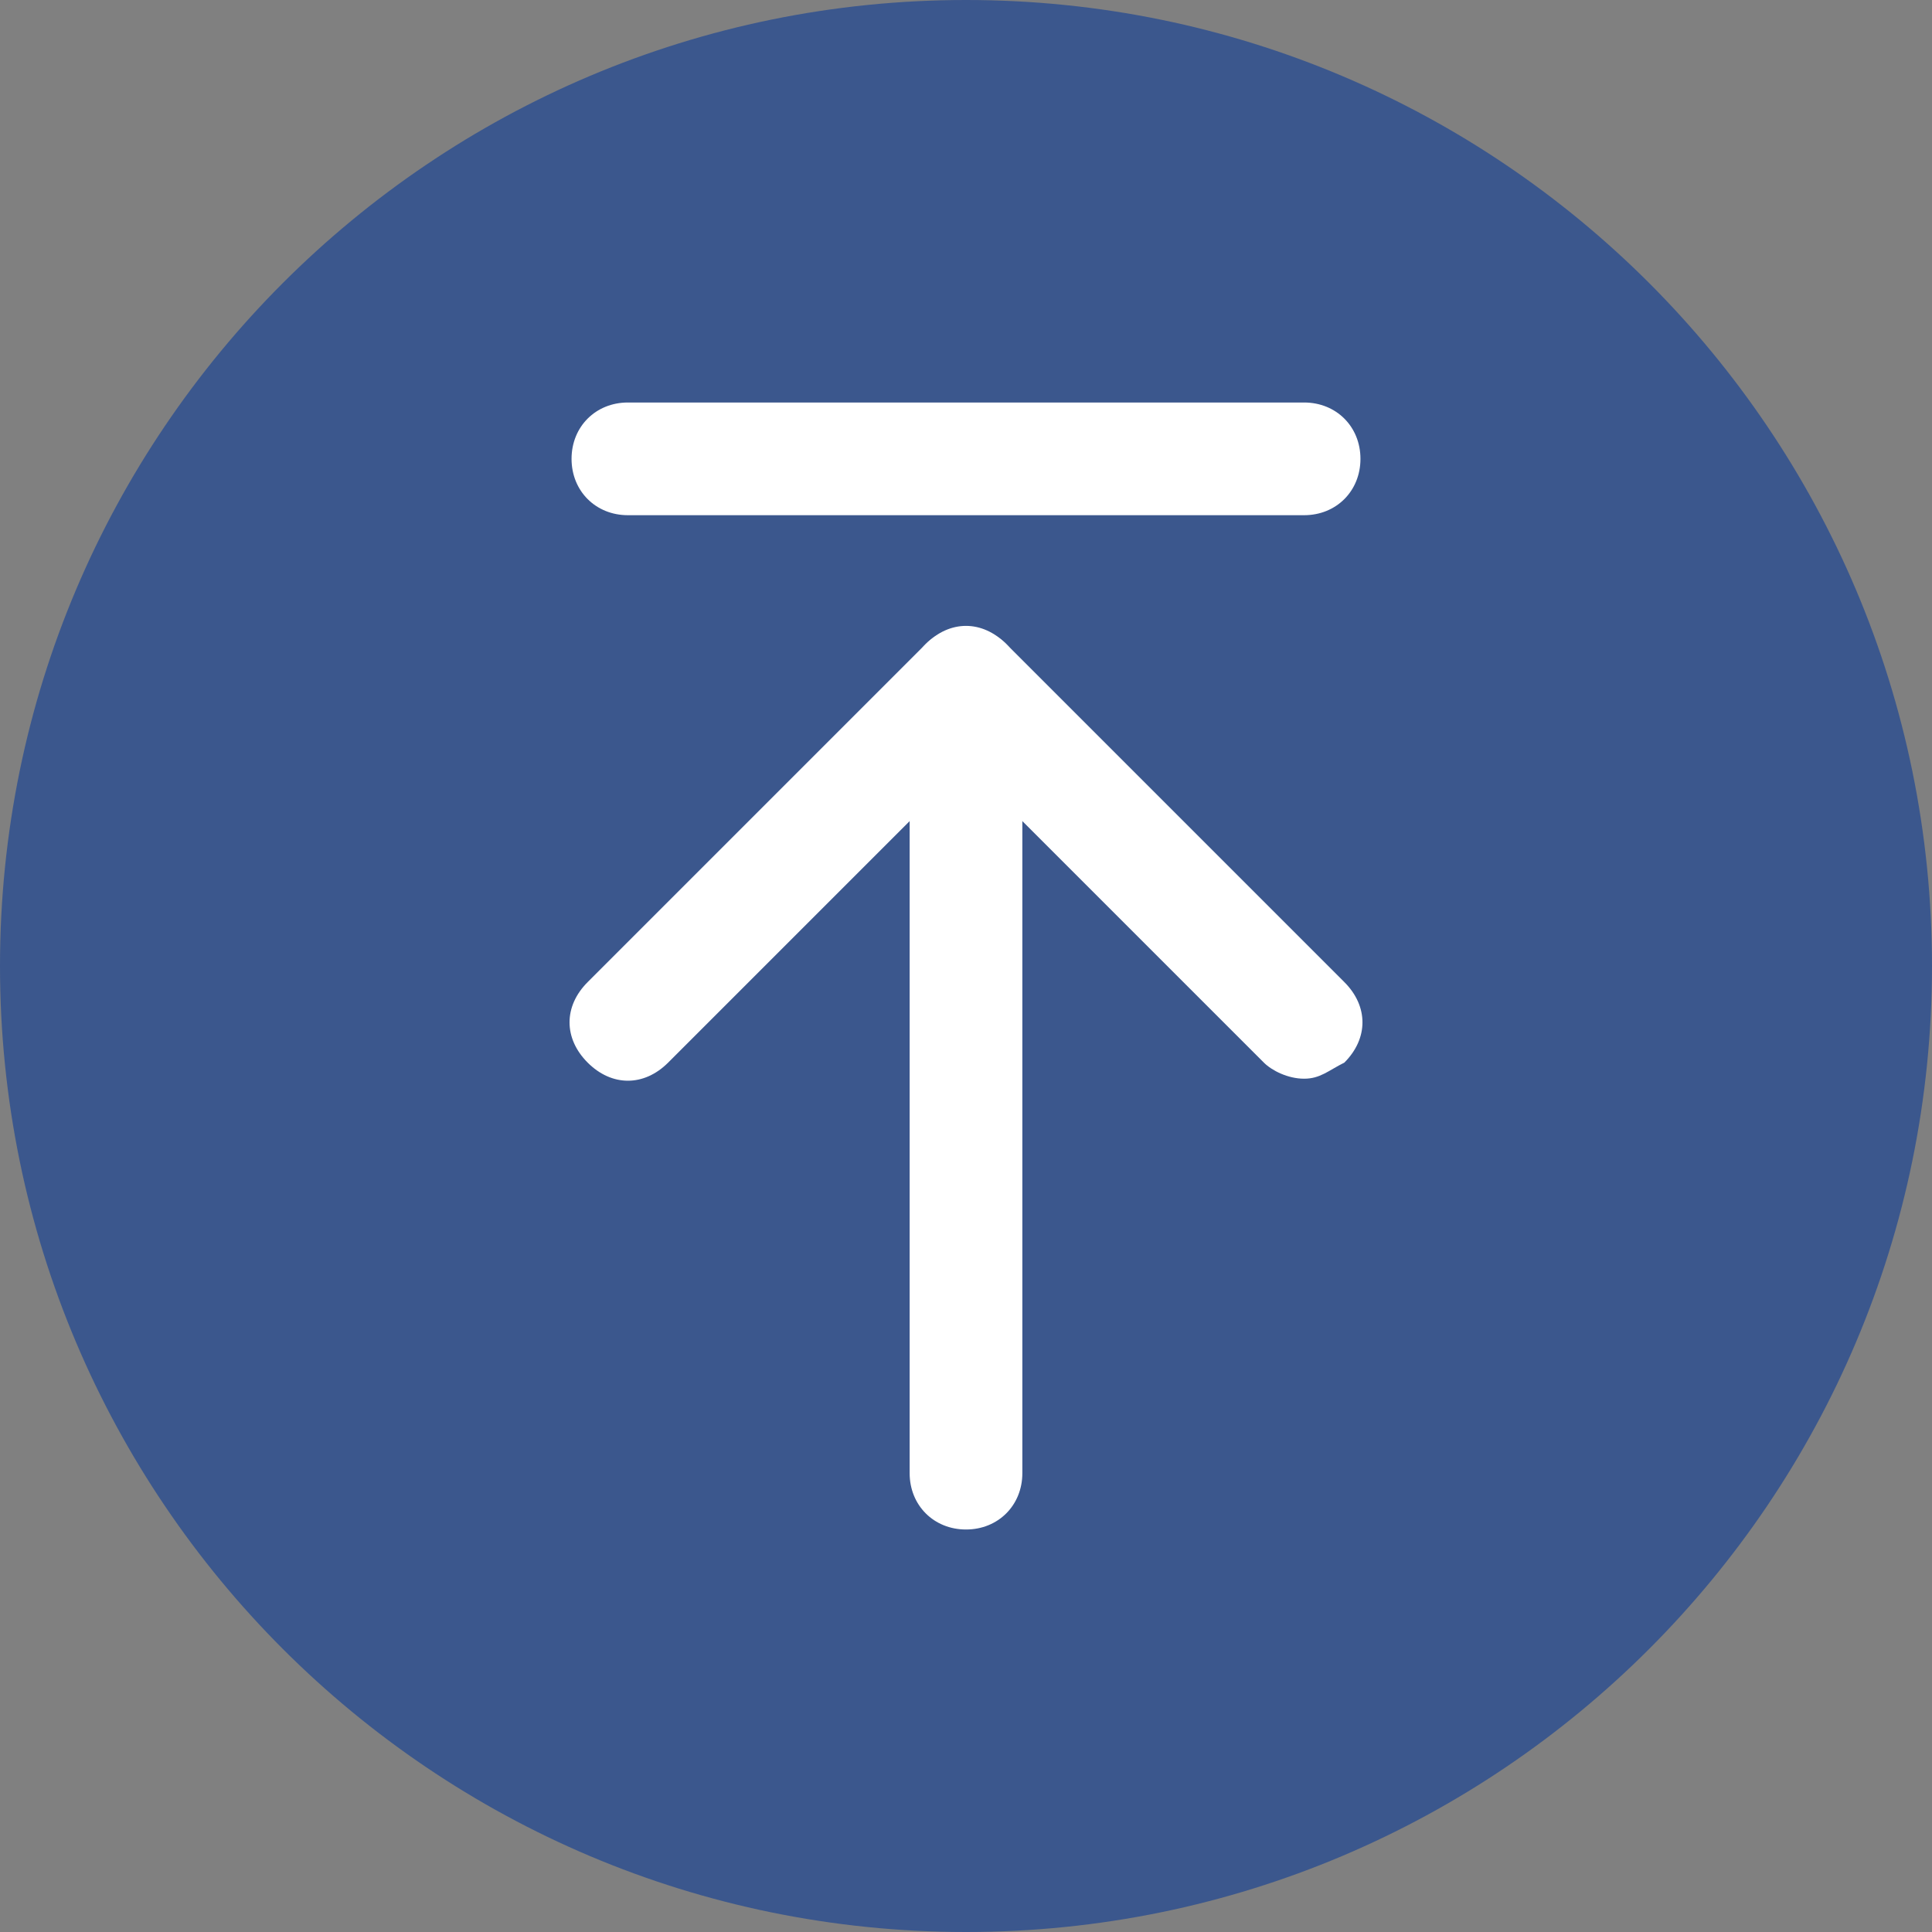
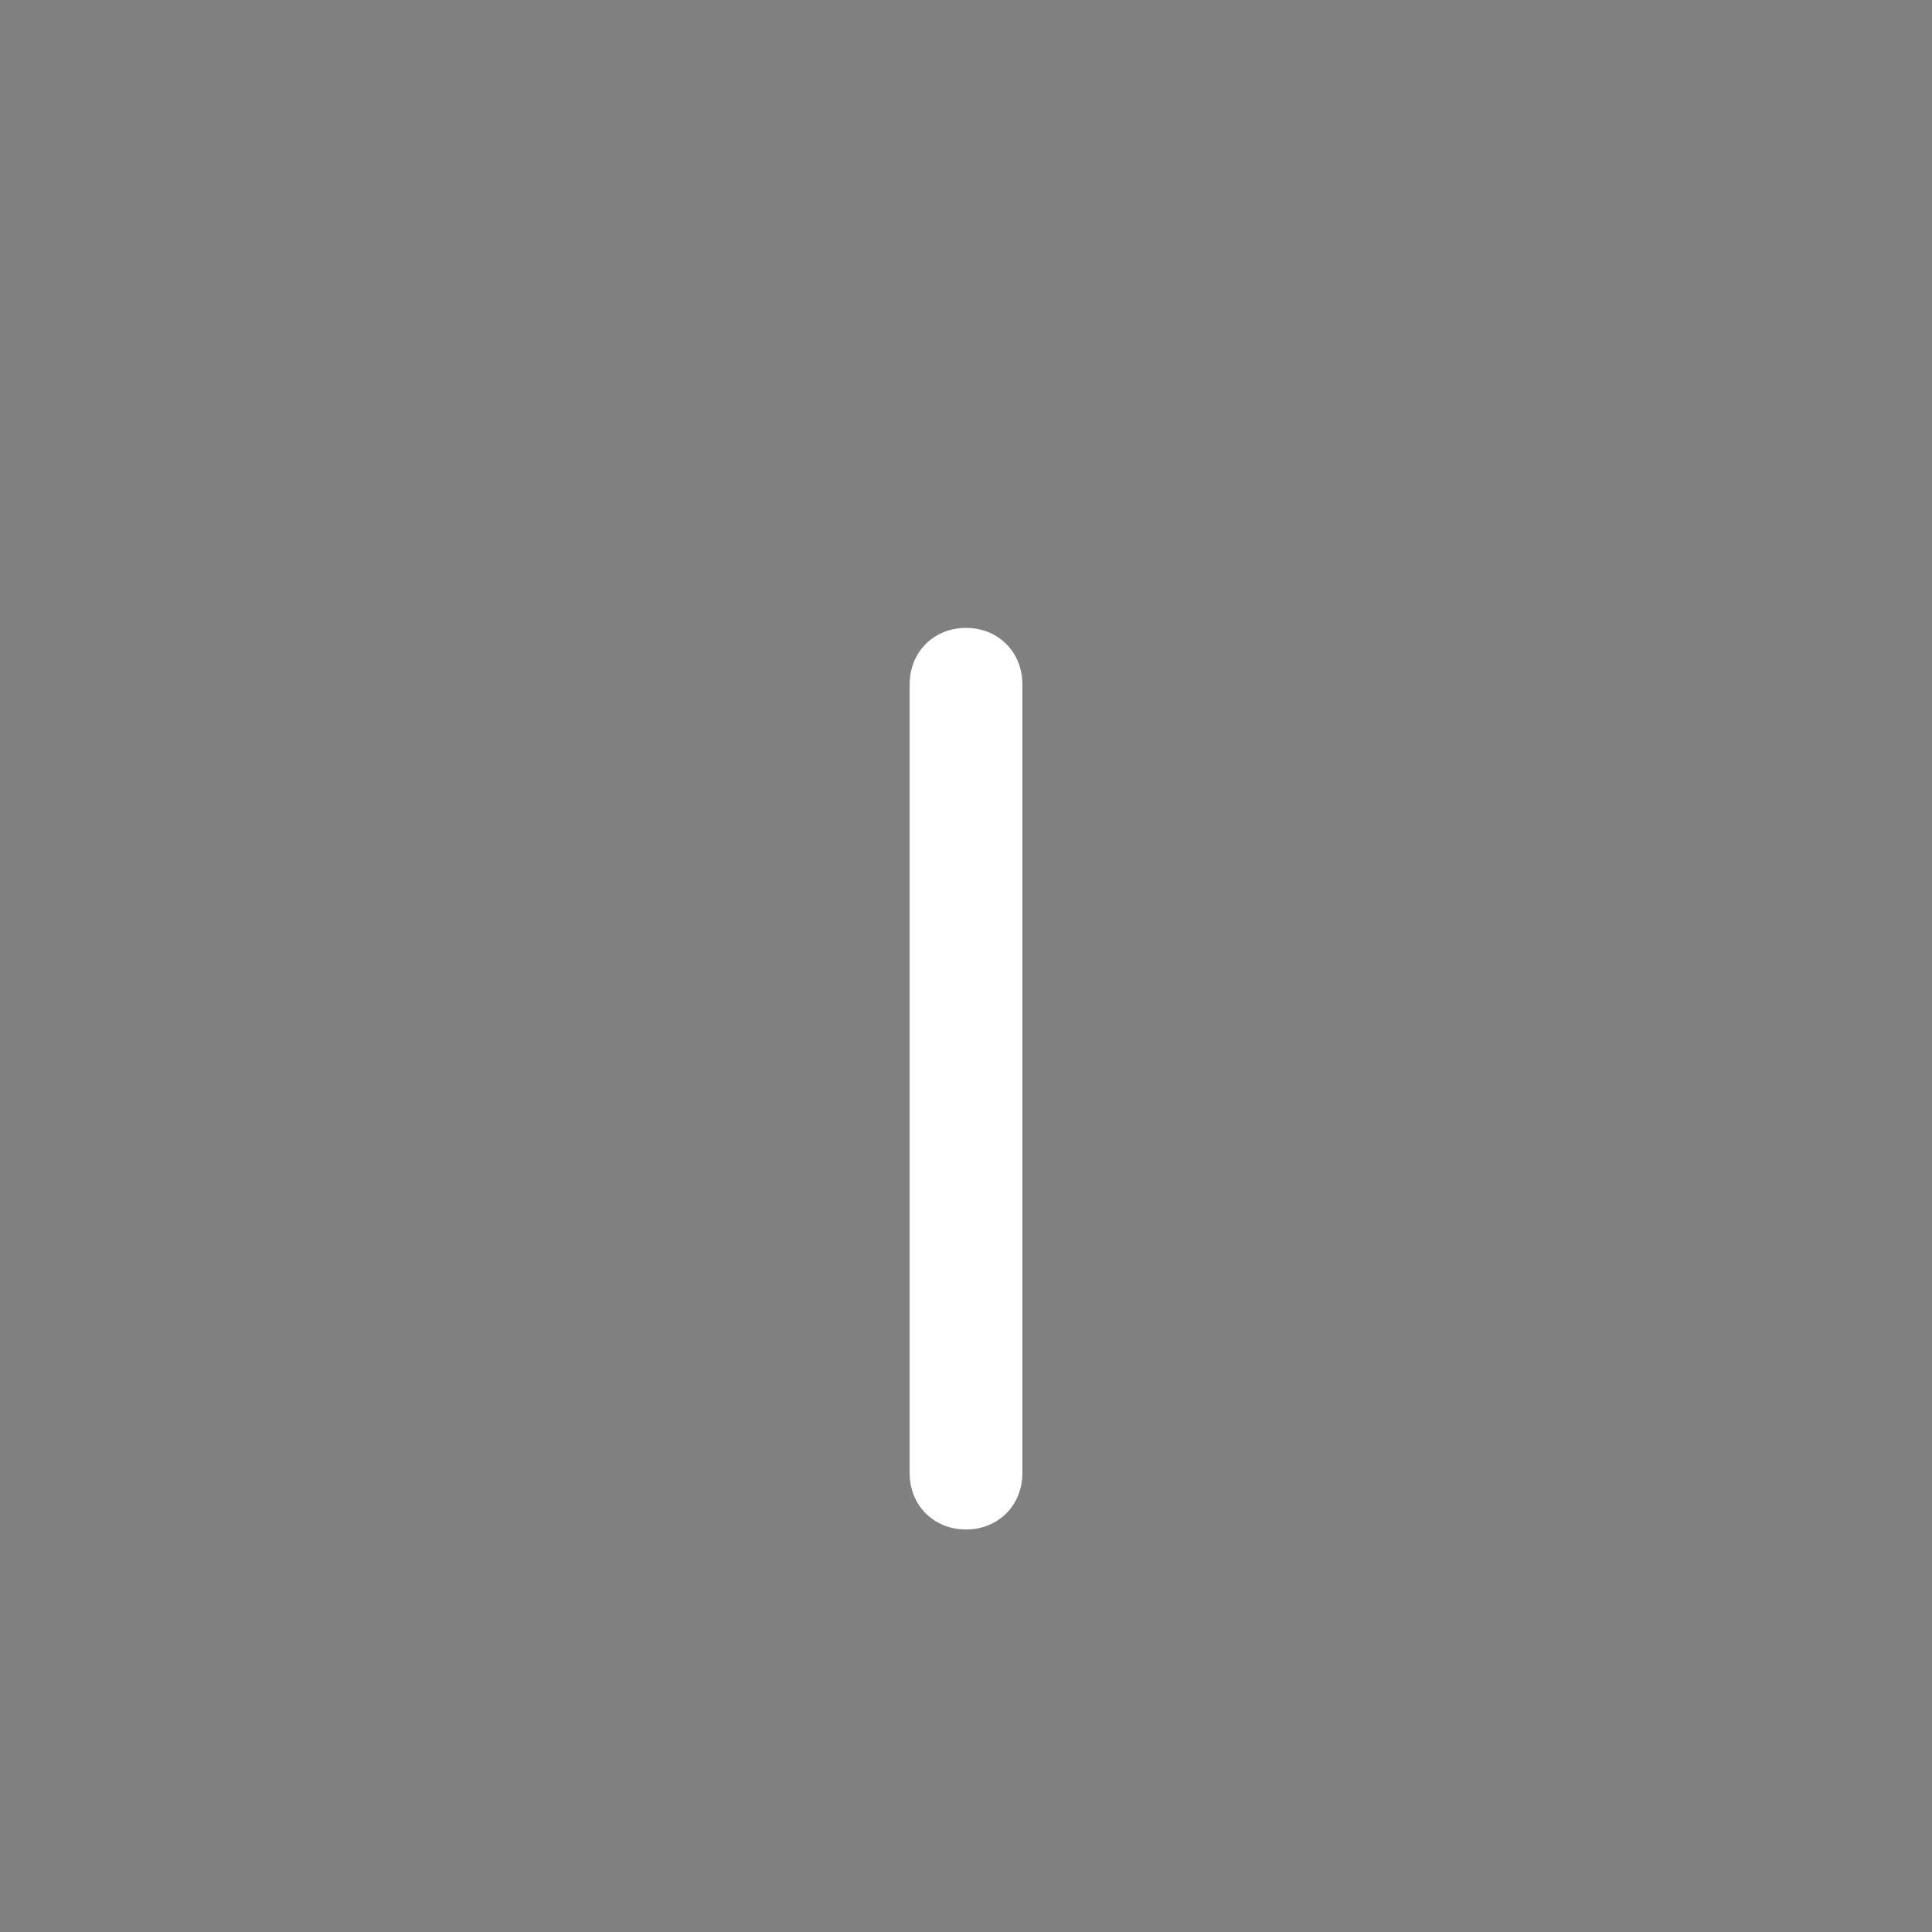
<svg xmlns="http://www.w3.org/2000/svg" width="512" height="512" viewBox="0 0 512 512" fill="none">
  <rect x="0" y="0" width="512" height="512" fill="#808080" stroke="none" />
  <g clip-path="url(#clip0_2680_660)">
-     <path d="M256 512C397.385 512 512 397.385 512 256C512 114.615 397.385 0 256 0C114.615 0 0 114.615 0 256C0 397.385 114.615 512 256 512Z" fill="#3B578D" />
    <path d="M256 405.333C247.466 405.333 241.066 398.933 241.066 390.4V181.333C241.066 172.8 247.466 166.4 256 166.4C264.533 166.4 270.933 172.8 270.933 181.333V390.4C270.933 398.933 264.533 405.333 256 405.333Z" fill="white" />
-     <path d="M345.6 285.867C341.334 285.867 337.067 283.733 334.934 281.6L256 202.667L177.067 281.6C170.667 288 162.134 288 155.734 281.6C149.334 275.2 149.334 266.667 155.734 260.267L245.334 170.667C251.734 164.267 260.267 164.267 266.667 170.667L356.267 260.267C362.667 266.667 362.667 275.2 356.267 281.6C352 283.733 349.867 285.867 345.6 285.867ZM345.6 136.533H166.4C157.867 136.533 151.467 130.133 151.467 121.6C151.467 113.067 157.867 106.667 166.4 106.667H345.6C354.134 106.667 360.534 113.067 360.534 121.6C360.534 130.133 354.134 136.533 345.6 136.533Z" fill="white" />
  </g>
  <defs>
    <clipPath id="clip0_2680_660">
      <rect width="512" height="512" fill="white" />
    </clipPath>
  </defs>
</svg>